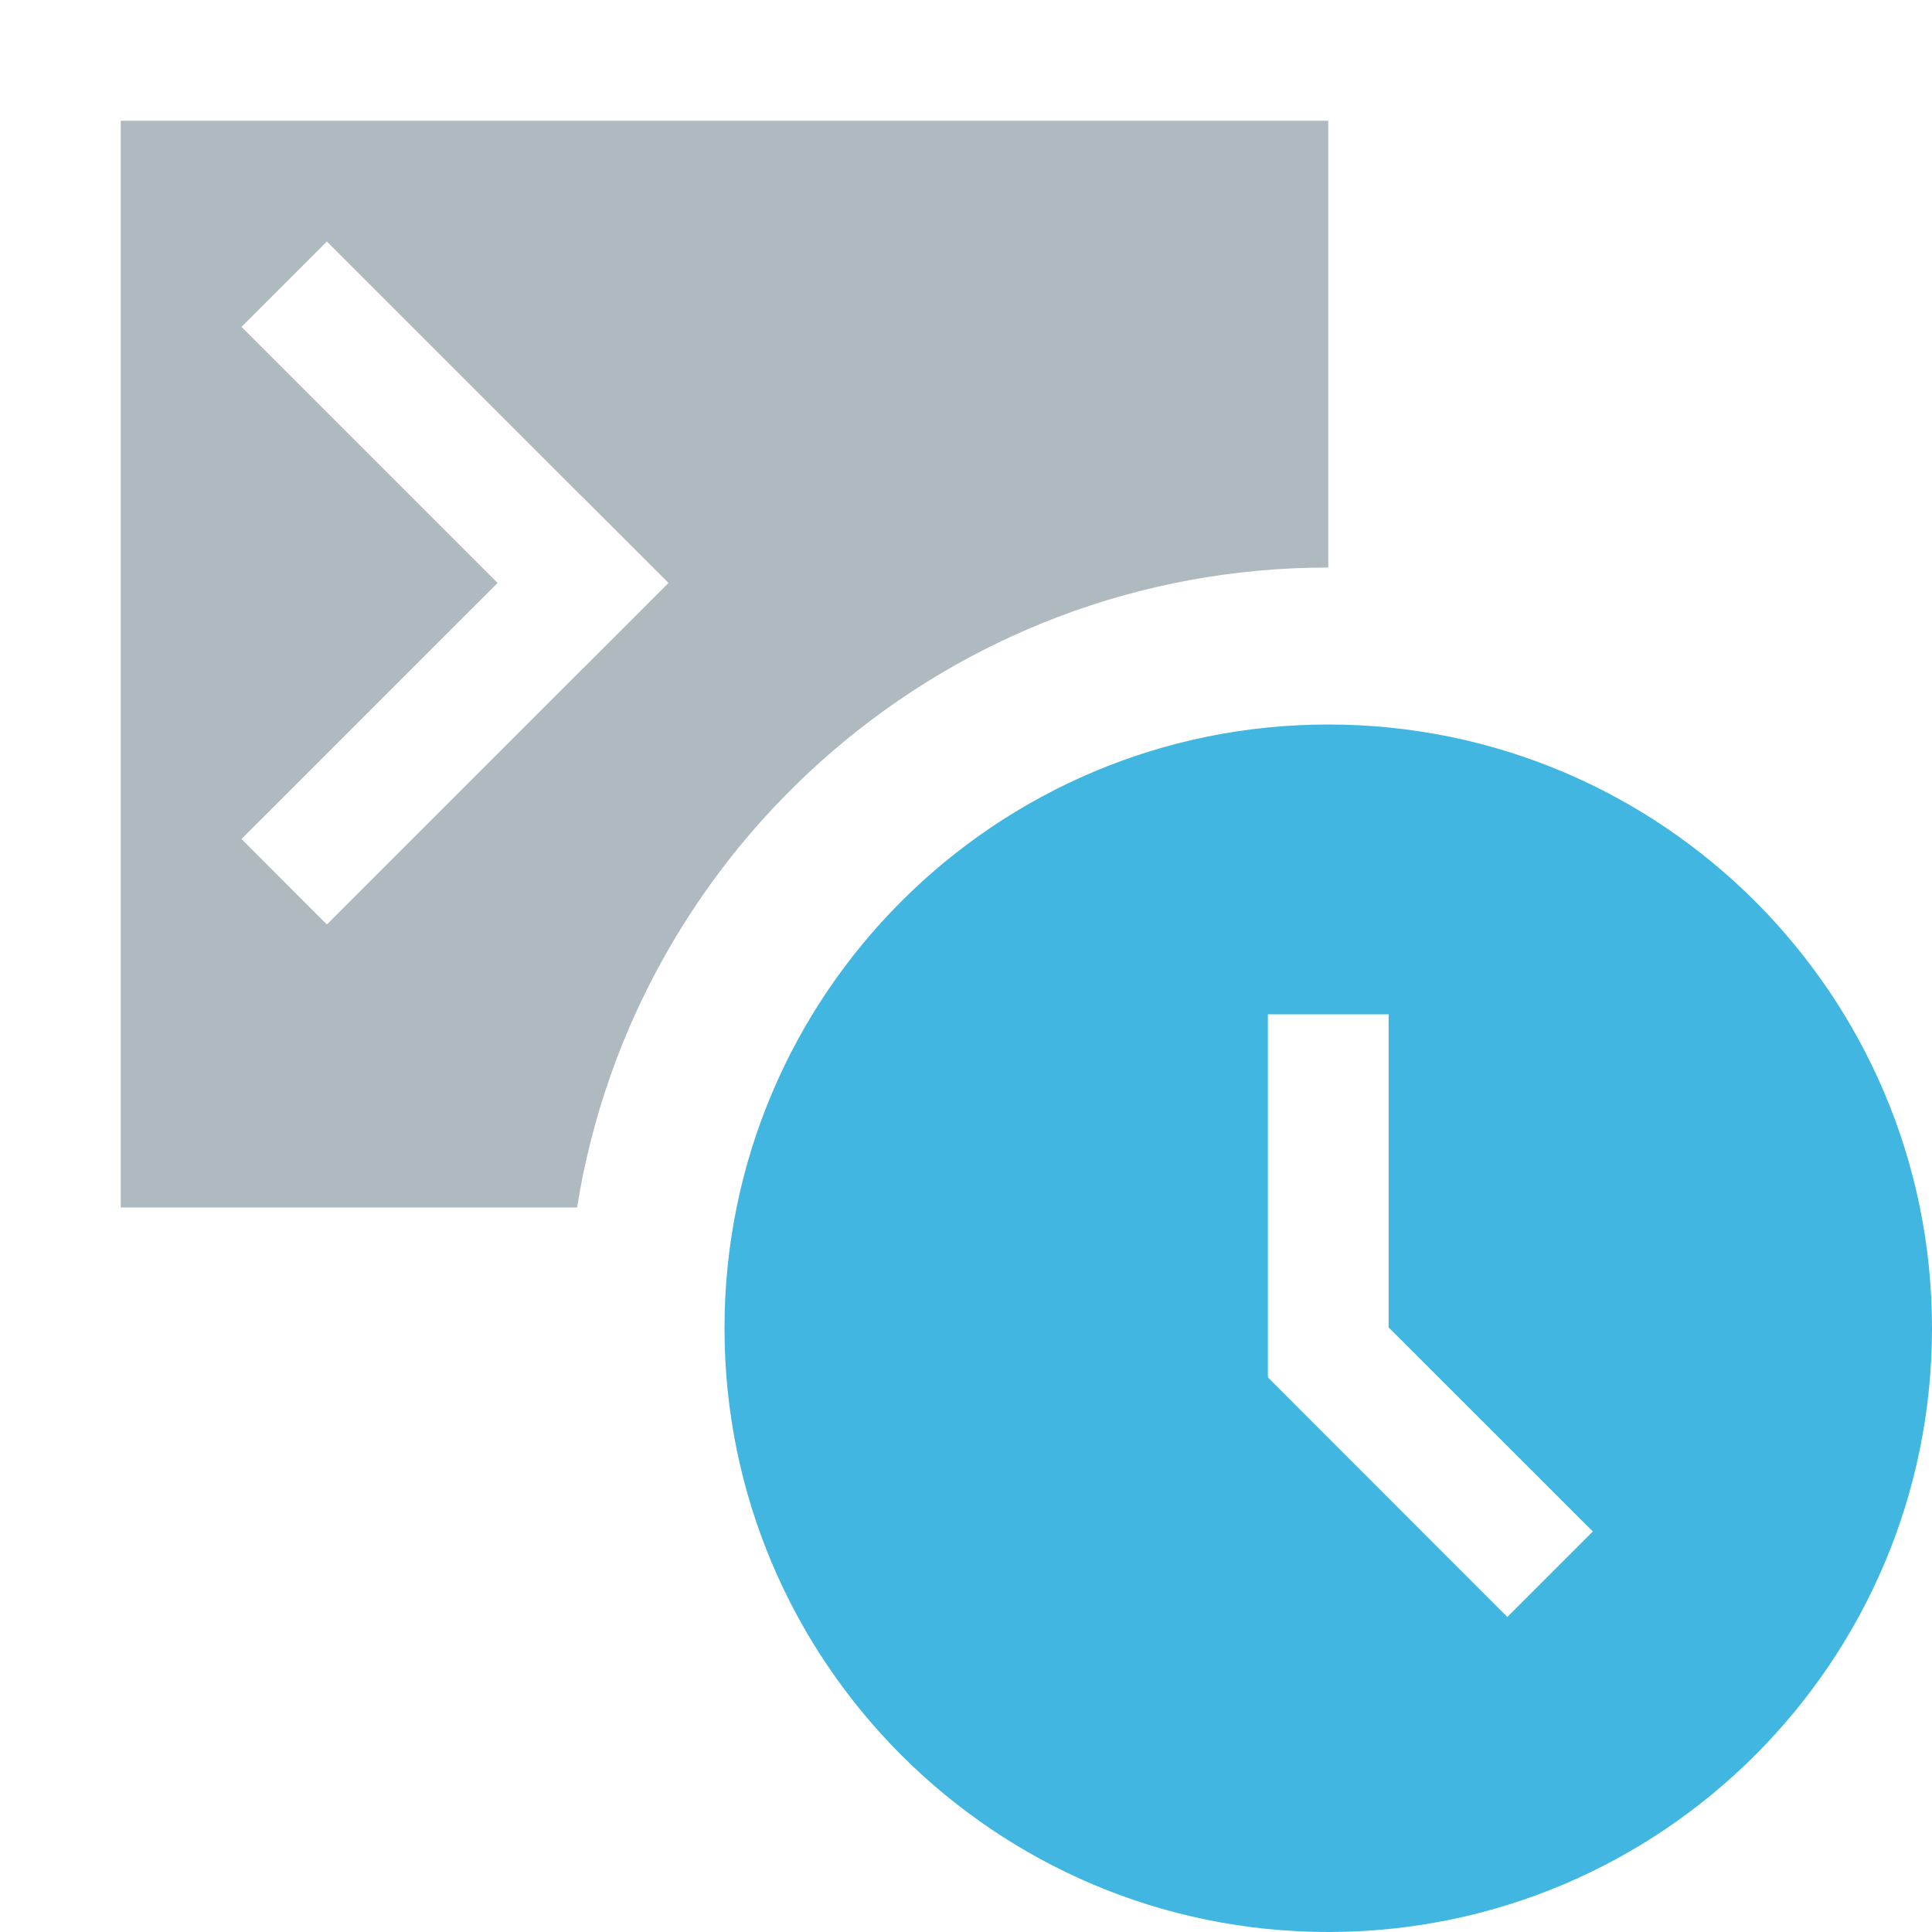
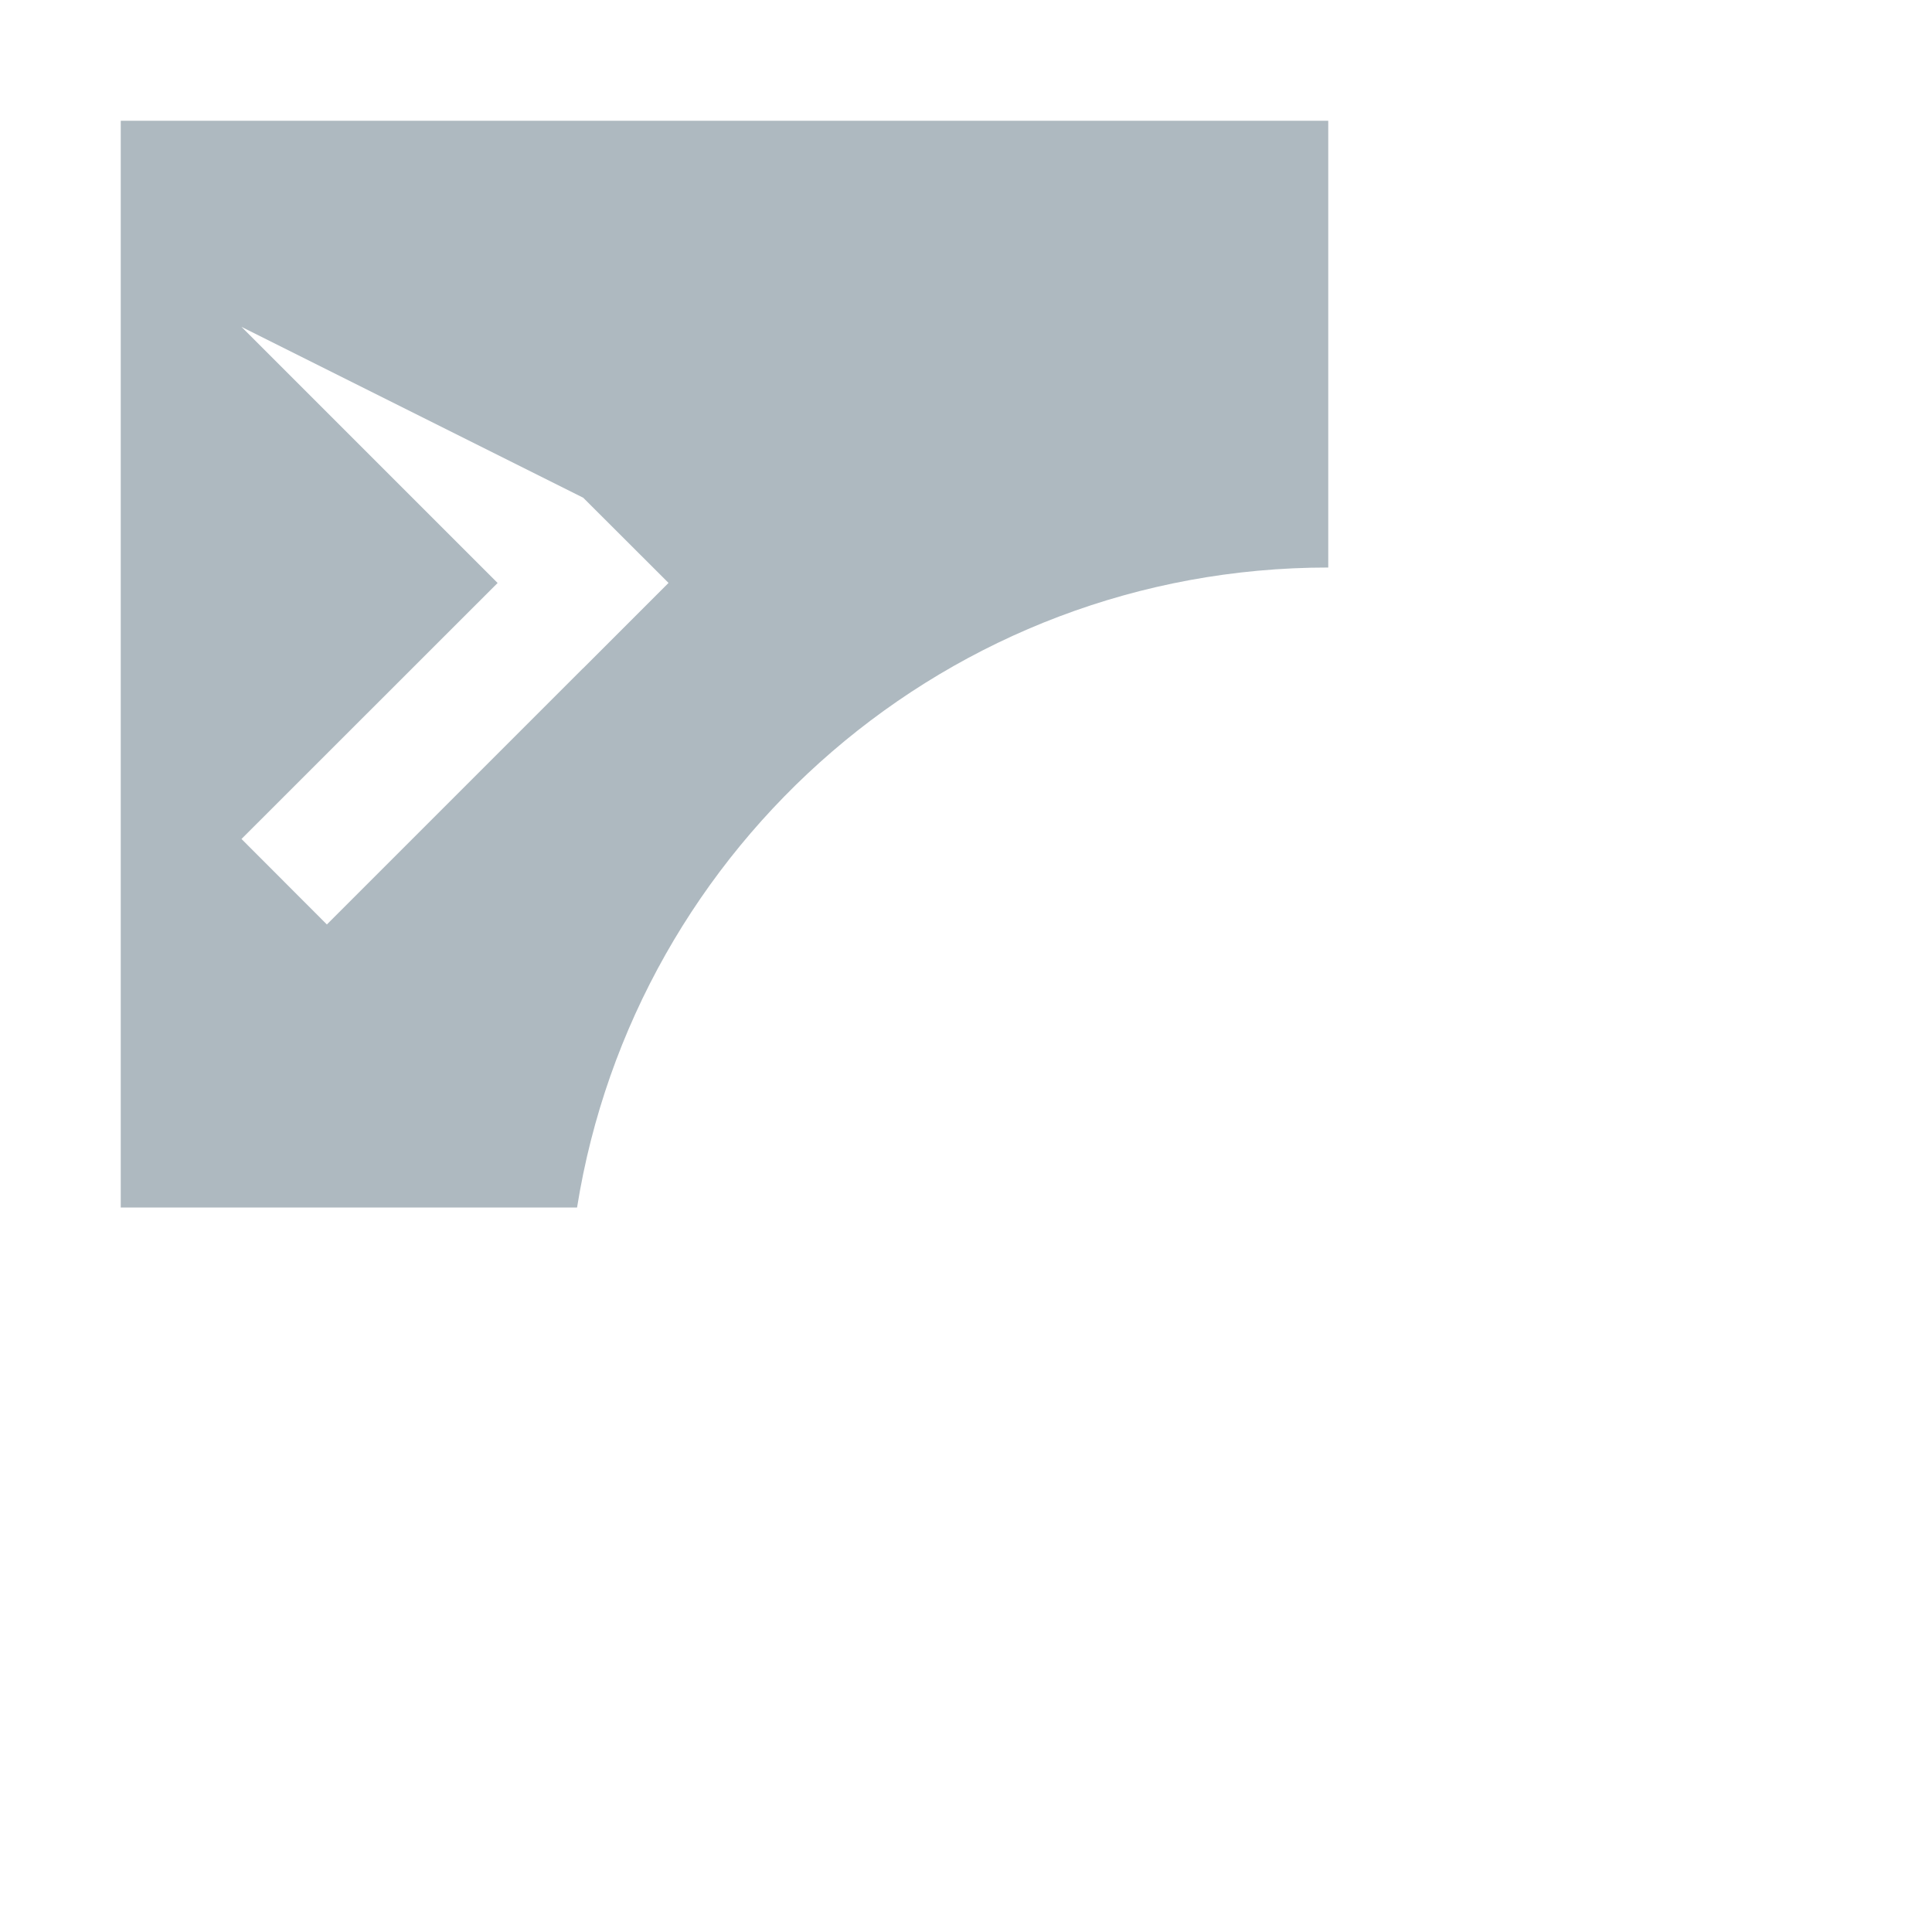
<svg xmlns="http://www.w3.org/2000/svg" width="16" height="16" viewBox="0 0 16 16">
  <g fill="none" fill-rule="evenodd">
-     <path fill="#9AA7B0" fill-opacity=".8" d="M11,4.7 C7.861,4.7 5.258,6.996 4.779,10 L1,10 L1,1 L11,1 L11,4.7 Z M4.828,4.121 L2.707,2 L2,2.707 L4.121,4.828 L2,6.948 L2.707,7.656 L4.828,5.535 L4.828,5.536 L5.536,4.828 L5.535,4.828 L5.536,4.827 L4.828,4.12 L4.828,4.121 Z" />
-     <path fill="#40B6E0" d="M11.5,10.993 L11.5,8.4 L10.5,8.4 L10.5,11.4 L10.507,11.4 L10.5,11.407 L12.483,13.391 L13.191,12.683 L11.5,10.993 Z M11,16 C8.239,16 6,13.761 6,11 C6,8.239 8.239,6 11,6 C13.761,6 16,8.239 16,11 C16,13.761 13.761,16 11,16 Z" />
+     <path fill="#9AA7B0" fill-opacity=".8" d="M11,4.7 C7.861,4.7 5.258,6.996 4.779,10 L1,10 L1,1 L11,1 L11,4.7 Z M4.828,4.121 L2,2.707 L4.121,4.828 L2,6.948 L2.707,7.656 L4.828,5.535 L4.828,5.536 L5.536,4.828 L5.535,4.828 L5.536,4.827 L4.828,4.12 L4.828,4.121 Z" />
  </g>
</svg>